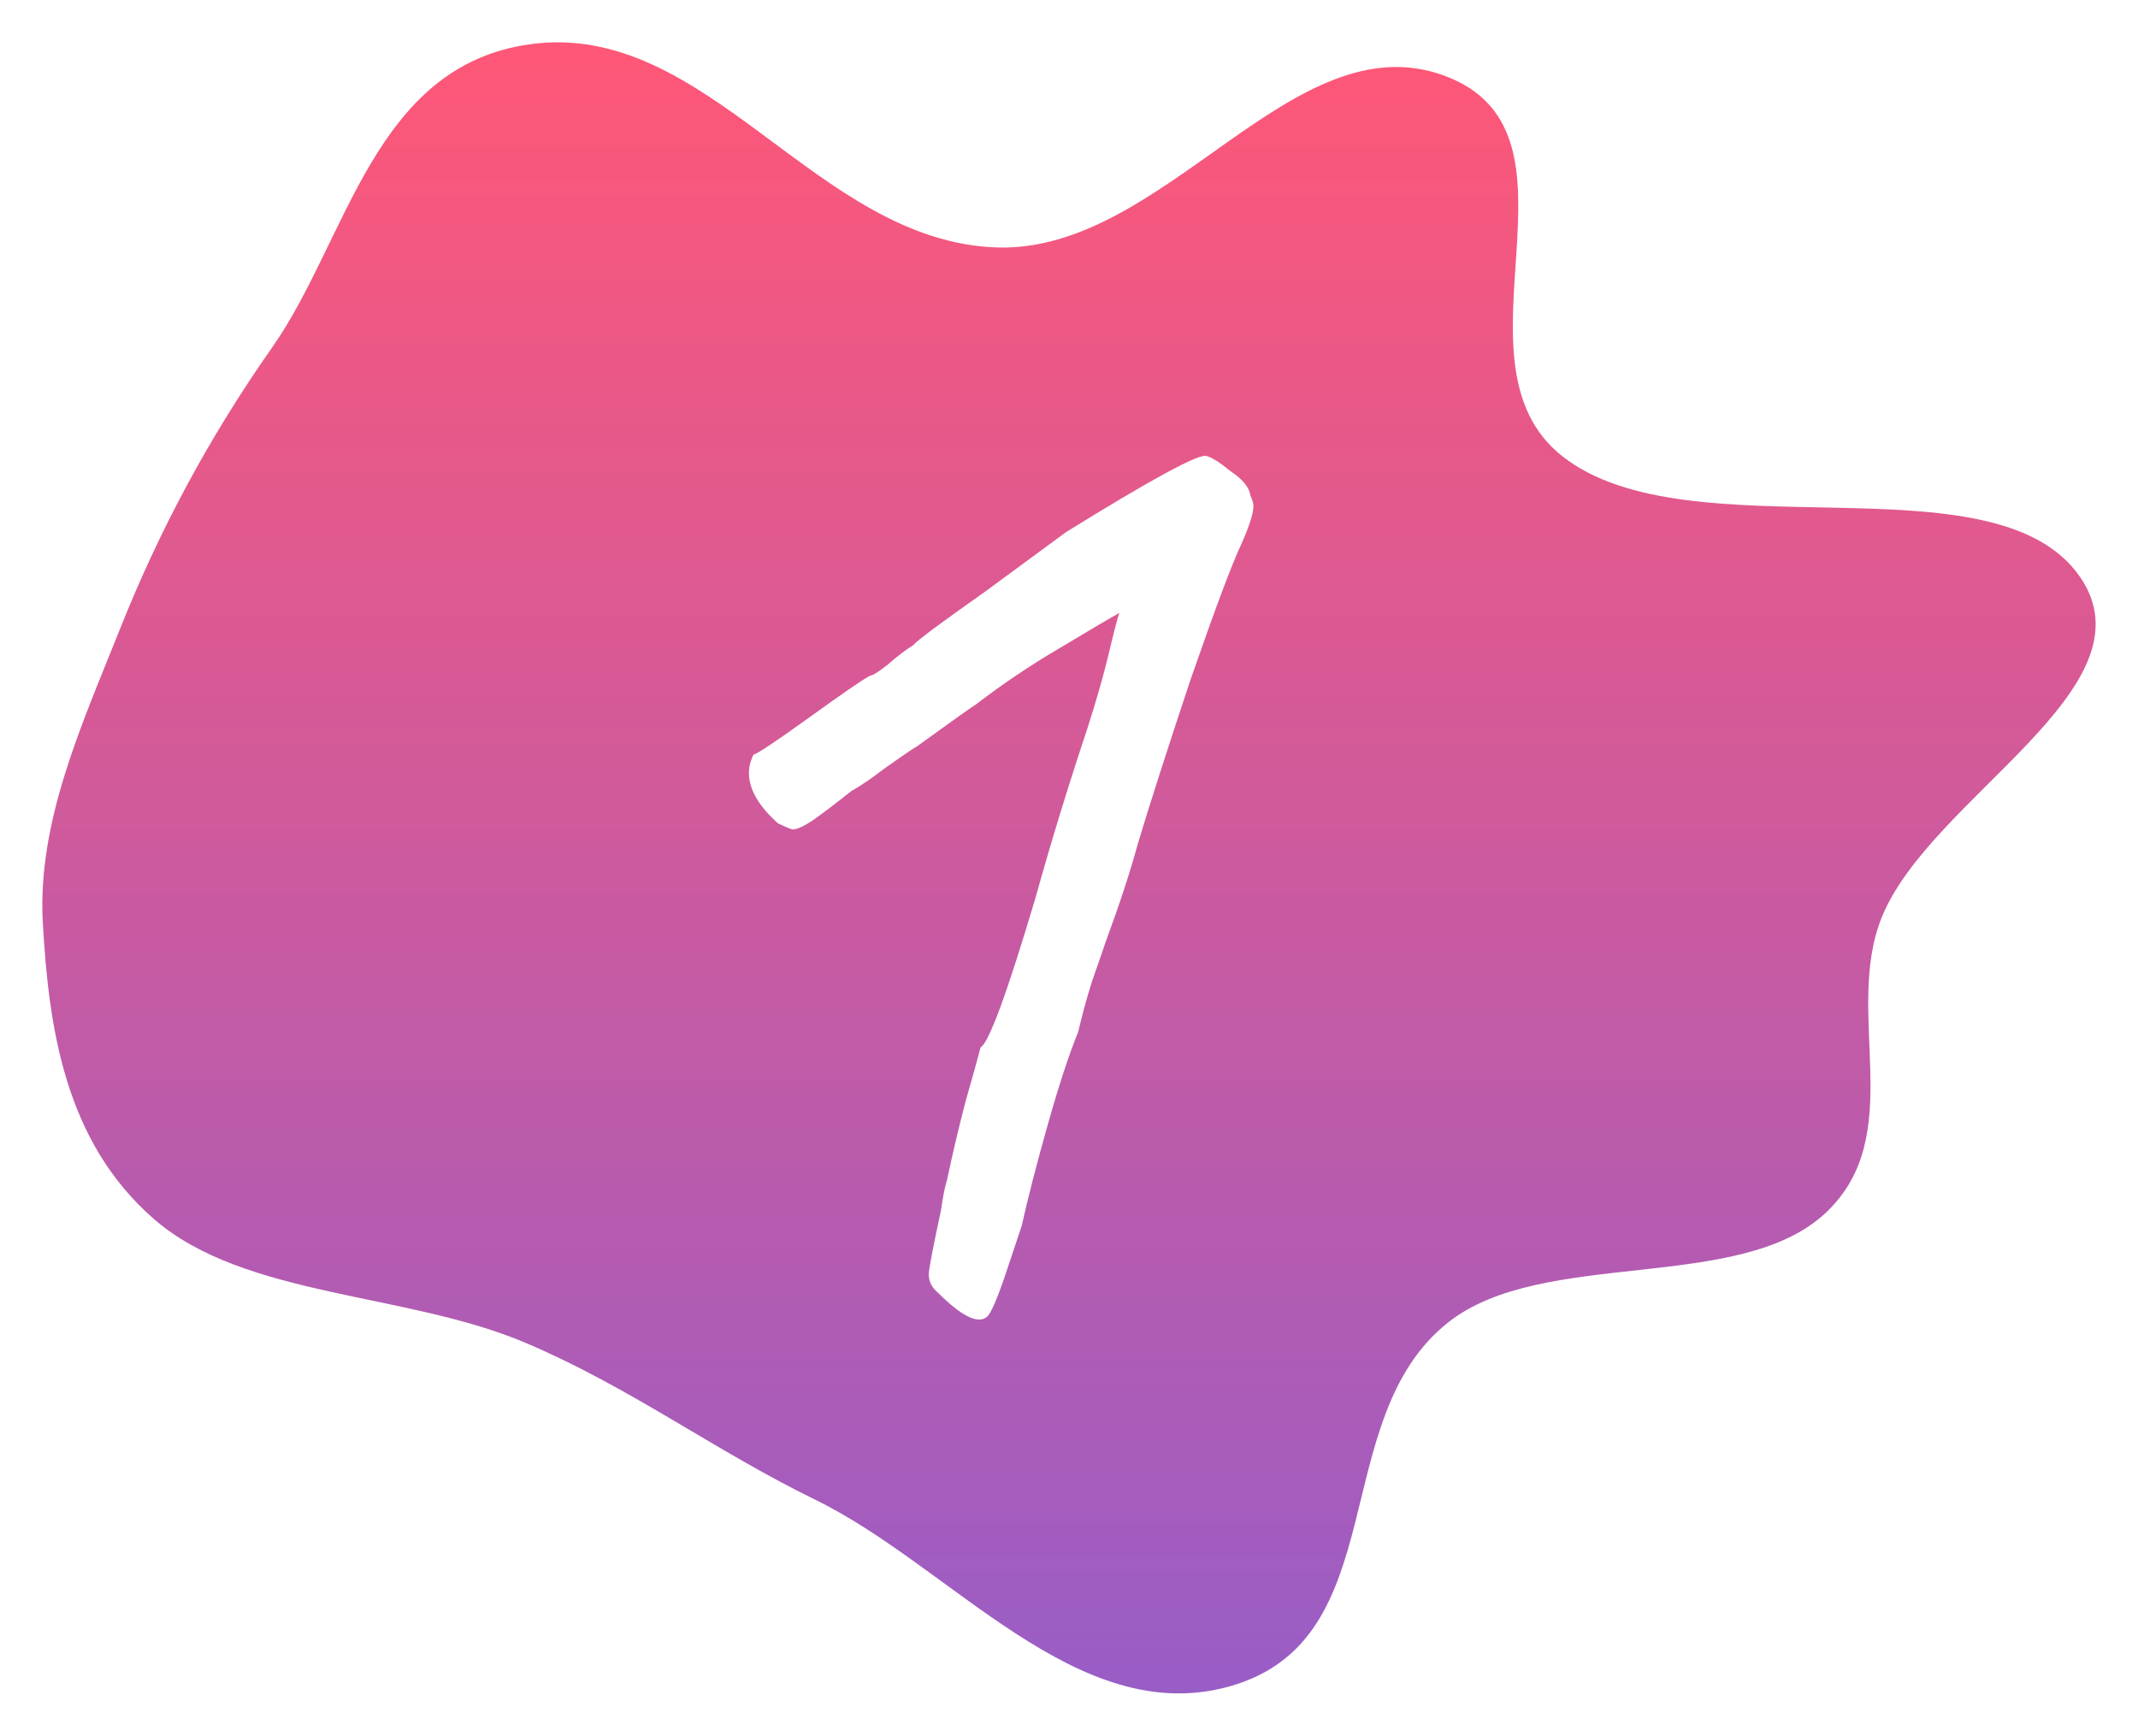
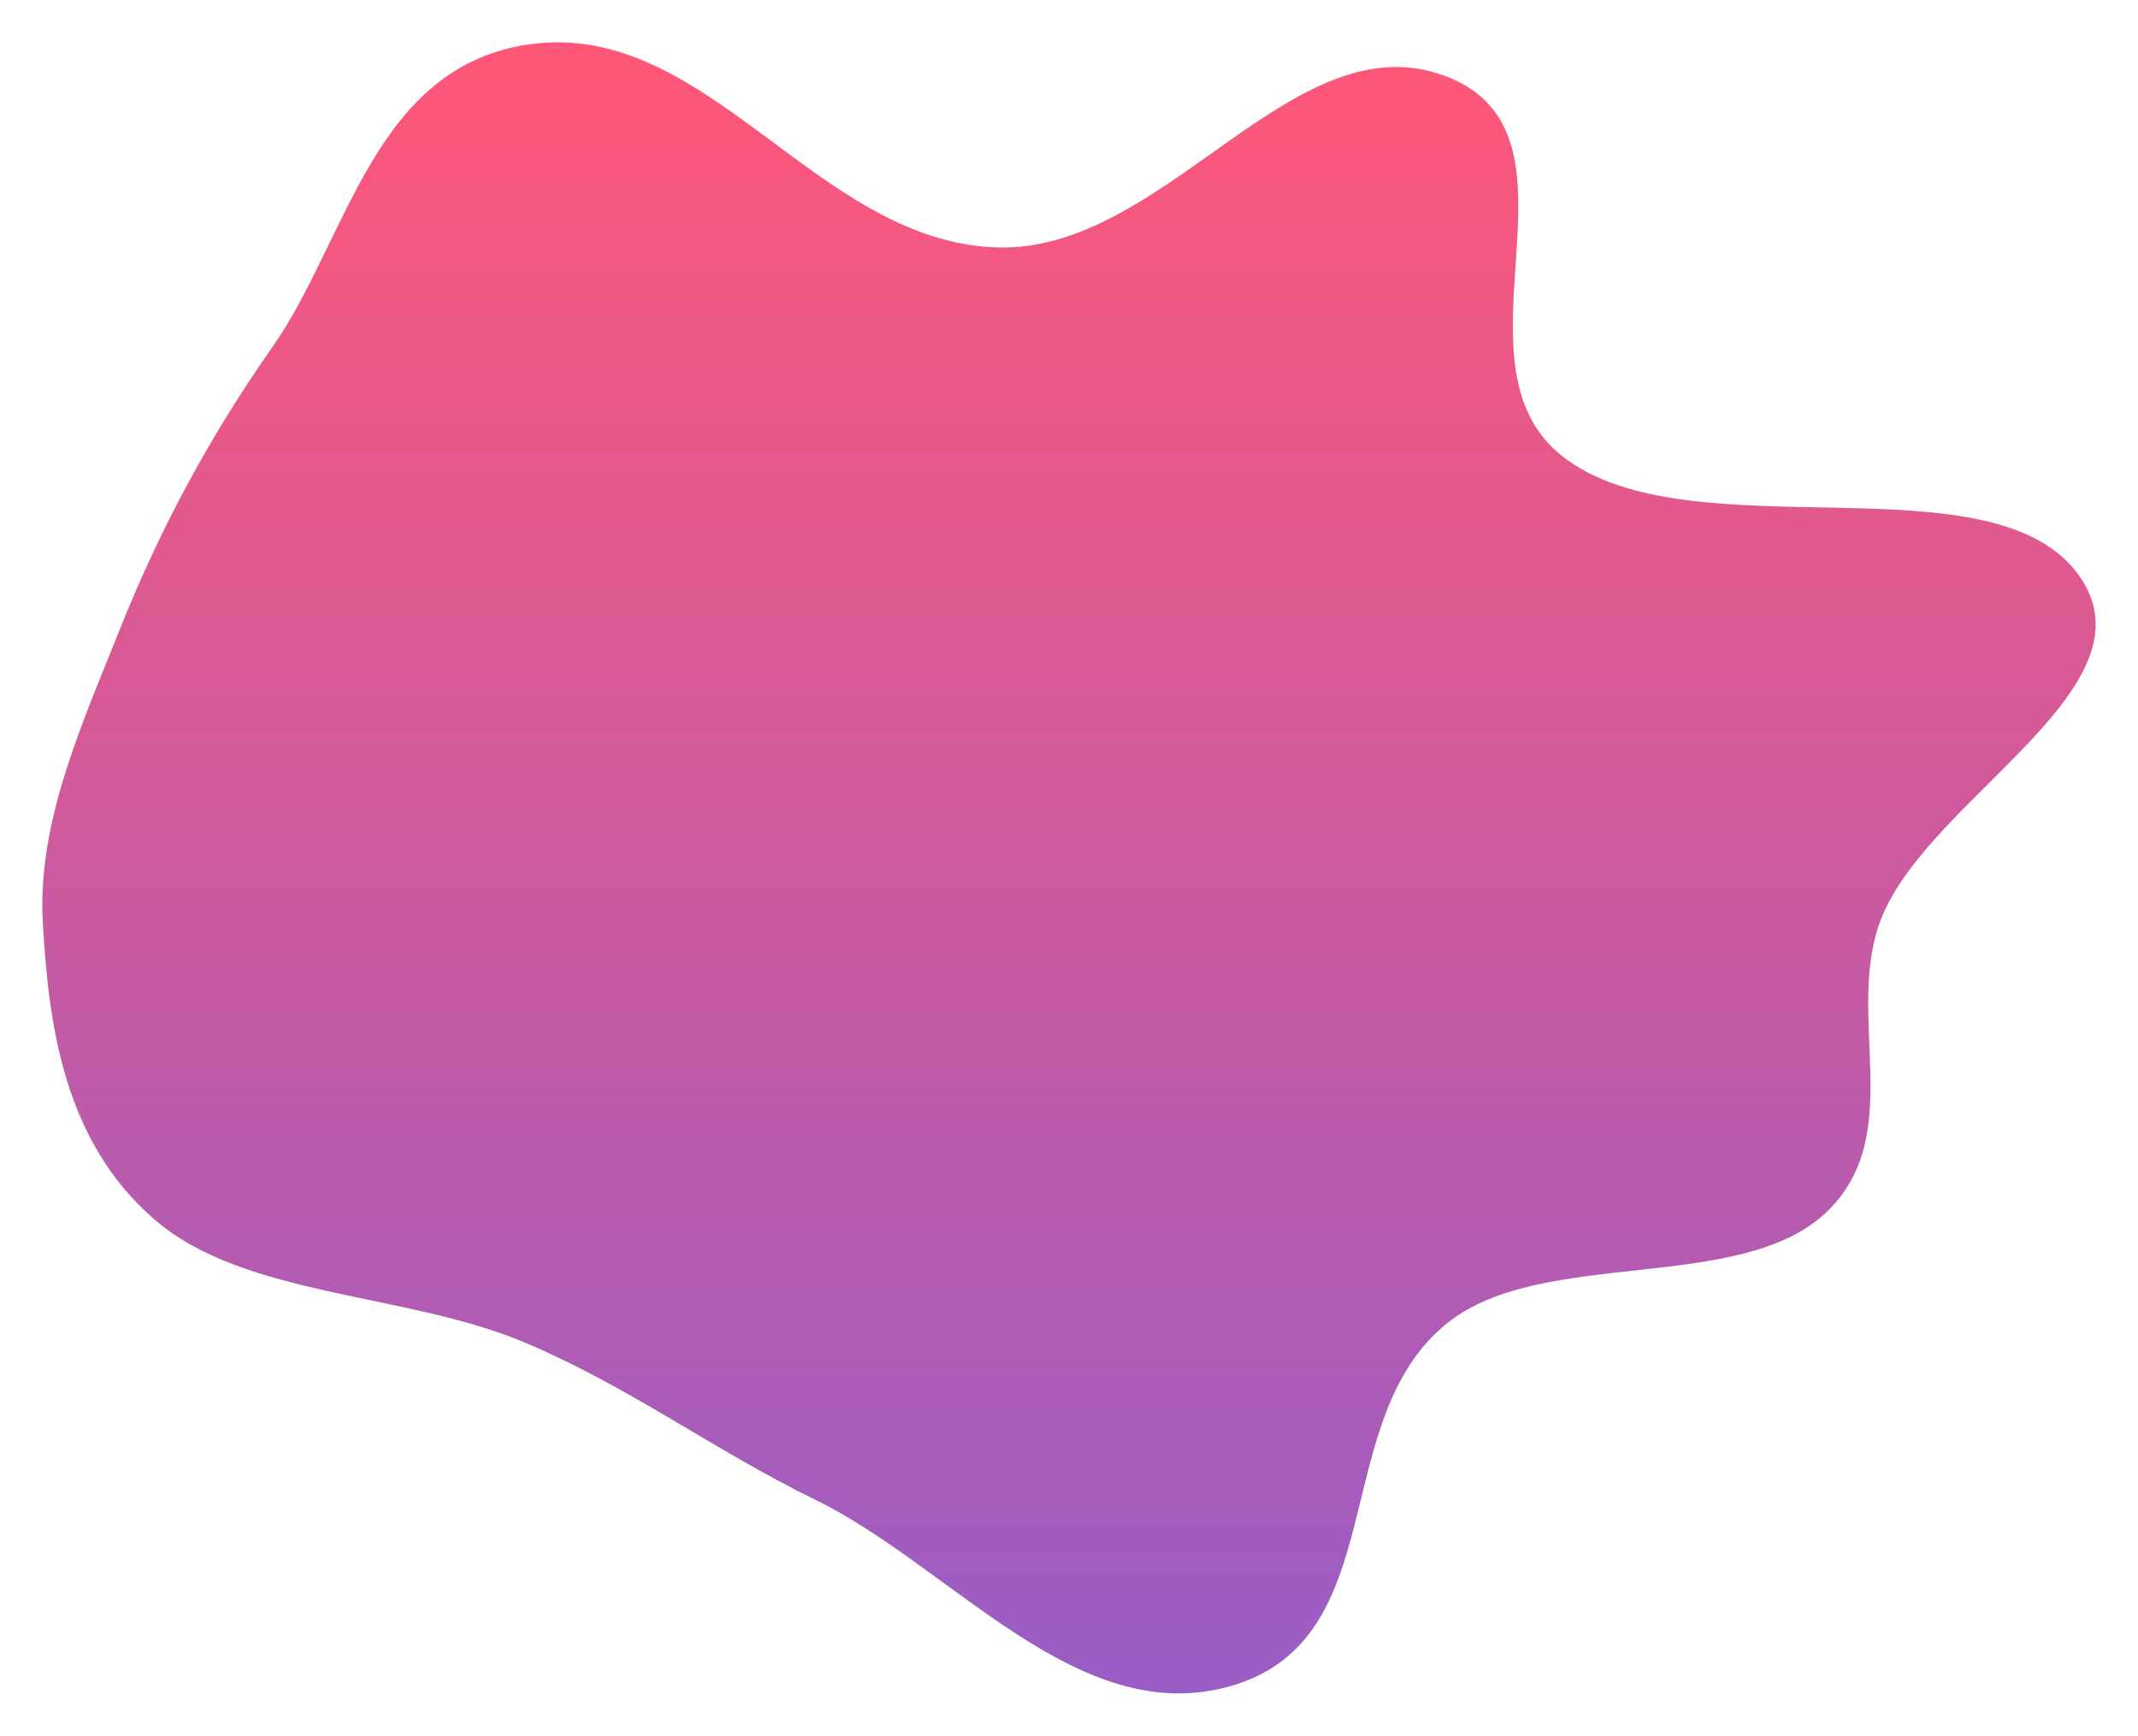
<svg xmlns="http://www.w3.org/2000/svg" width="202" height="164" viewBox="0 0 202 164" fill="none">
  <g filter="url(#filter0_d)">
    <path fill-rule="evenodd" clip-rule="evenodd" d="M94.144 19.379C110.077 19.927 122.095 -2.149 136.465 3.152C151.108 8.554 136.275 30.17 147.601 39.099C159.608 48.565 188.442 38.831 196.511 50.493C203.778 60.995 182.32 71.344 177.776 82.709C174.141 91.798 180.338 103.271 172.467 110.619C164.316 118.23 145.728 113.875 136.806 120.961C125.249 130.139 131.798 150.961 116.163 155.337C101.788 159.362 89.928 143.998 77.02 137.697C67.497 133.049 59.54 127.071 49.663 122.879C38.375 118.088 23.081 118.599 14.548 111.182C6.088 103.828 4.607 93.023 4.048 83.23C3.502 73.661 7.711 64.528 11.361 55.368C15.056 46.094 19.745 37.328 25.739 28.788C32.855 18.649 35.306 2.212 50.095 0.178C66.906 -2.134 77.082 18.791 94.144 19.379Z" fill="url(#paint0_linear)" />
  </g>
  <g filter="url(#filter1_d)">
-     <path d="M93.224 120.44C92.36 121.112 90.824 120.344 88.616 118.136C88.04 117.656 87.752 117.08 87.752 116.408C87.752 115.928 88.136 113.912 88.904 110.36C89.096 109.016 89.288 108.056 89.48 107.48C89.96 105.176 90.536 102.728 91.208 100.136C91.976 97.448 92.456 95.72 92.648 94.952C93.416 94.568 95.144 89.864 97.832 80.84C99.272 75.656 100.904 70.328 102.728 64.856C103.592 62.168 104.264 59.816 104.744 57.8C105.224 55.784 105.56 54.488 105.752 53.912C104.888 54.392 103.016 55.496 100.136 57.224C97.352 58.856 94.712 60.632 92.216 62.552C92.024 62.648 90.2 63.944 86.744 66.44C85.976 66.92 84.92 67.64 83.576 68.6C82.328 69.56 81.272 70.28 80.408 70.76C78.968 71.912 77.768 72.824 76.808 73.496C75.944 74.072 75.32 74.36 74.936 74.36C74.744 74.36 74.264 74.168 73.496 73.784C71.672 72.152 70.76 70.568 70.76 69.032C70.76 68.456 70.904 67.88 71.192 67.304C71.576 67.208 73.304 66.056 76.376 63.848C79.832 61.352 81.8 60.008 82.28 59.816C82.472 59.816 83 59.48 83.864 58.808C84.728 58.04 85.544 57.416 86.312 56.936C86.6 56.552 88.856 54.872 93.08 51.896L100.712 46.28C108.776 41.288 113.192 38.888 113.96 39.08C114.44 39.176 115.208 39.656 116.264 40.52C117.416 41.288 118.04 42.056 118.136 42.824C118.328 43.208 118.424 43.544 118.424 43.832C118.424 44.504 118.04 45.704 117.272 47.432C116.408 49.256 114.824 53.48 112.52 60.104C110.312 66.728 108.632 71.96 107.48 75.8C106.808 78.296 105.8 81.368 104.456 85.016C104.168 85.88 103.736 87.128 103.16 88.76C102.68 90.296 102.248 91.88 101.864 93.512C101 95.624 100.04 98.552 98.984 102.296C97.928 106.04 97.112 109.208 96.536 111.8L95.096 116.12C94.232 118.712 93.608 120.152 93.224 120.44Z" fill="url(#paint1_linear)" />
-   </g>
+     </g>
  <defs>
    <filter id="filter0_d" x="0" y="0" width="202" height="164" filterUnits="userSpaceOnUse" color-interpolation-filters="sRGB">
      <feFlood flood-opacity="0" result="BackgroundImageFix" />
      <feColorMatrix in="SourceAlpha" type="matrix" values="0 0 0 0 0 0 0 0 0 0 0 0 0 0 0 0 0 0 127 0" />
      <feOffset dy="4" />
      <feGaussianBlur stdDeviation="2" />
      <feColorMatrix type="matrix" values="0 0 0 0 0 0 0 0 0 0 0 0 0 0 0 0 0 0 0.25 0" />
      <feBlend mode="normal" in2="BackgroundImageFix" result="effect1_dropShadow" />
      <feBlend mode="normal" in="SourceGraphic" in2="effect1_dropShadow" result="shape" />
    </filter>
    <filter id="filter1_d" x="66.76" y="39.069" width="55.664" height="89.606" filterUnits="userSpaceOnUse" color-interpolation-filters="sRGB">
      <feFlood flood-opacity="0" result="BackgroundImageFix" />
      <feColorMatrix in="SourceAlpha" type="matrix" values="0 0 0 0 0 0 0 0 0 0 0 0 0 0 0 0 0 0 127 0" />
      <feOffset dy="4" />
      <feGaussianBlur stdDeviation="2" />
      <feColorMatrix type="matrix" values="0 0 0 0 0 0 0 0 0 0 0 0 0 0 0 0 0 0 0.25 0" />
      <feBlend mode="normal" in2="BackgroundImageFix" result="effect1_dropShadow" />
      <feBlend mode="normal" in="SourceGraphic" in2="effect1_dropShadow" result="shape" />
    </filter>
    <linearGradient id="paint0_linear" x1="101" y1="0" x2="101" y2="156" gradientUnits="userSpaceOnUse">
      <stop stop-color="#FF5777" />
      <stop offset="1" stop-color="#995DC6" />
    </linearGradient>
    <linearGradient id="paint1_linear" x1="101" y1="12" x2="101" y2="130" gradientUnits="userSpaceOnUse">
      <stop stop-color="white" />
      <stop offset="0.557" stop-color="white" />
      <stop offset="1" stop-color="white" />
    </linearGradient>
  </defs>
</svg>